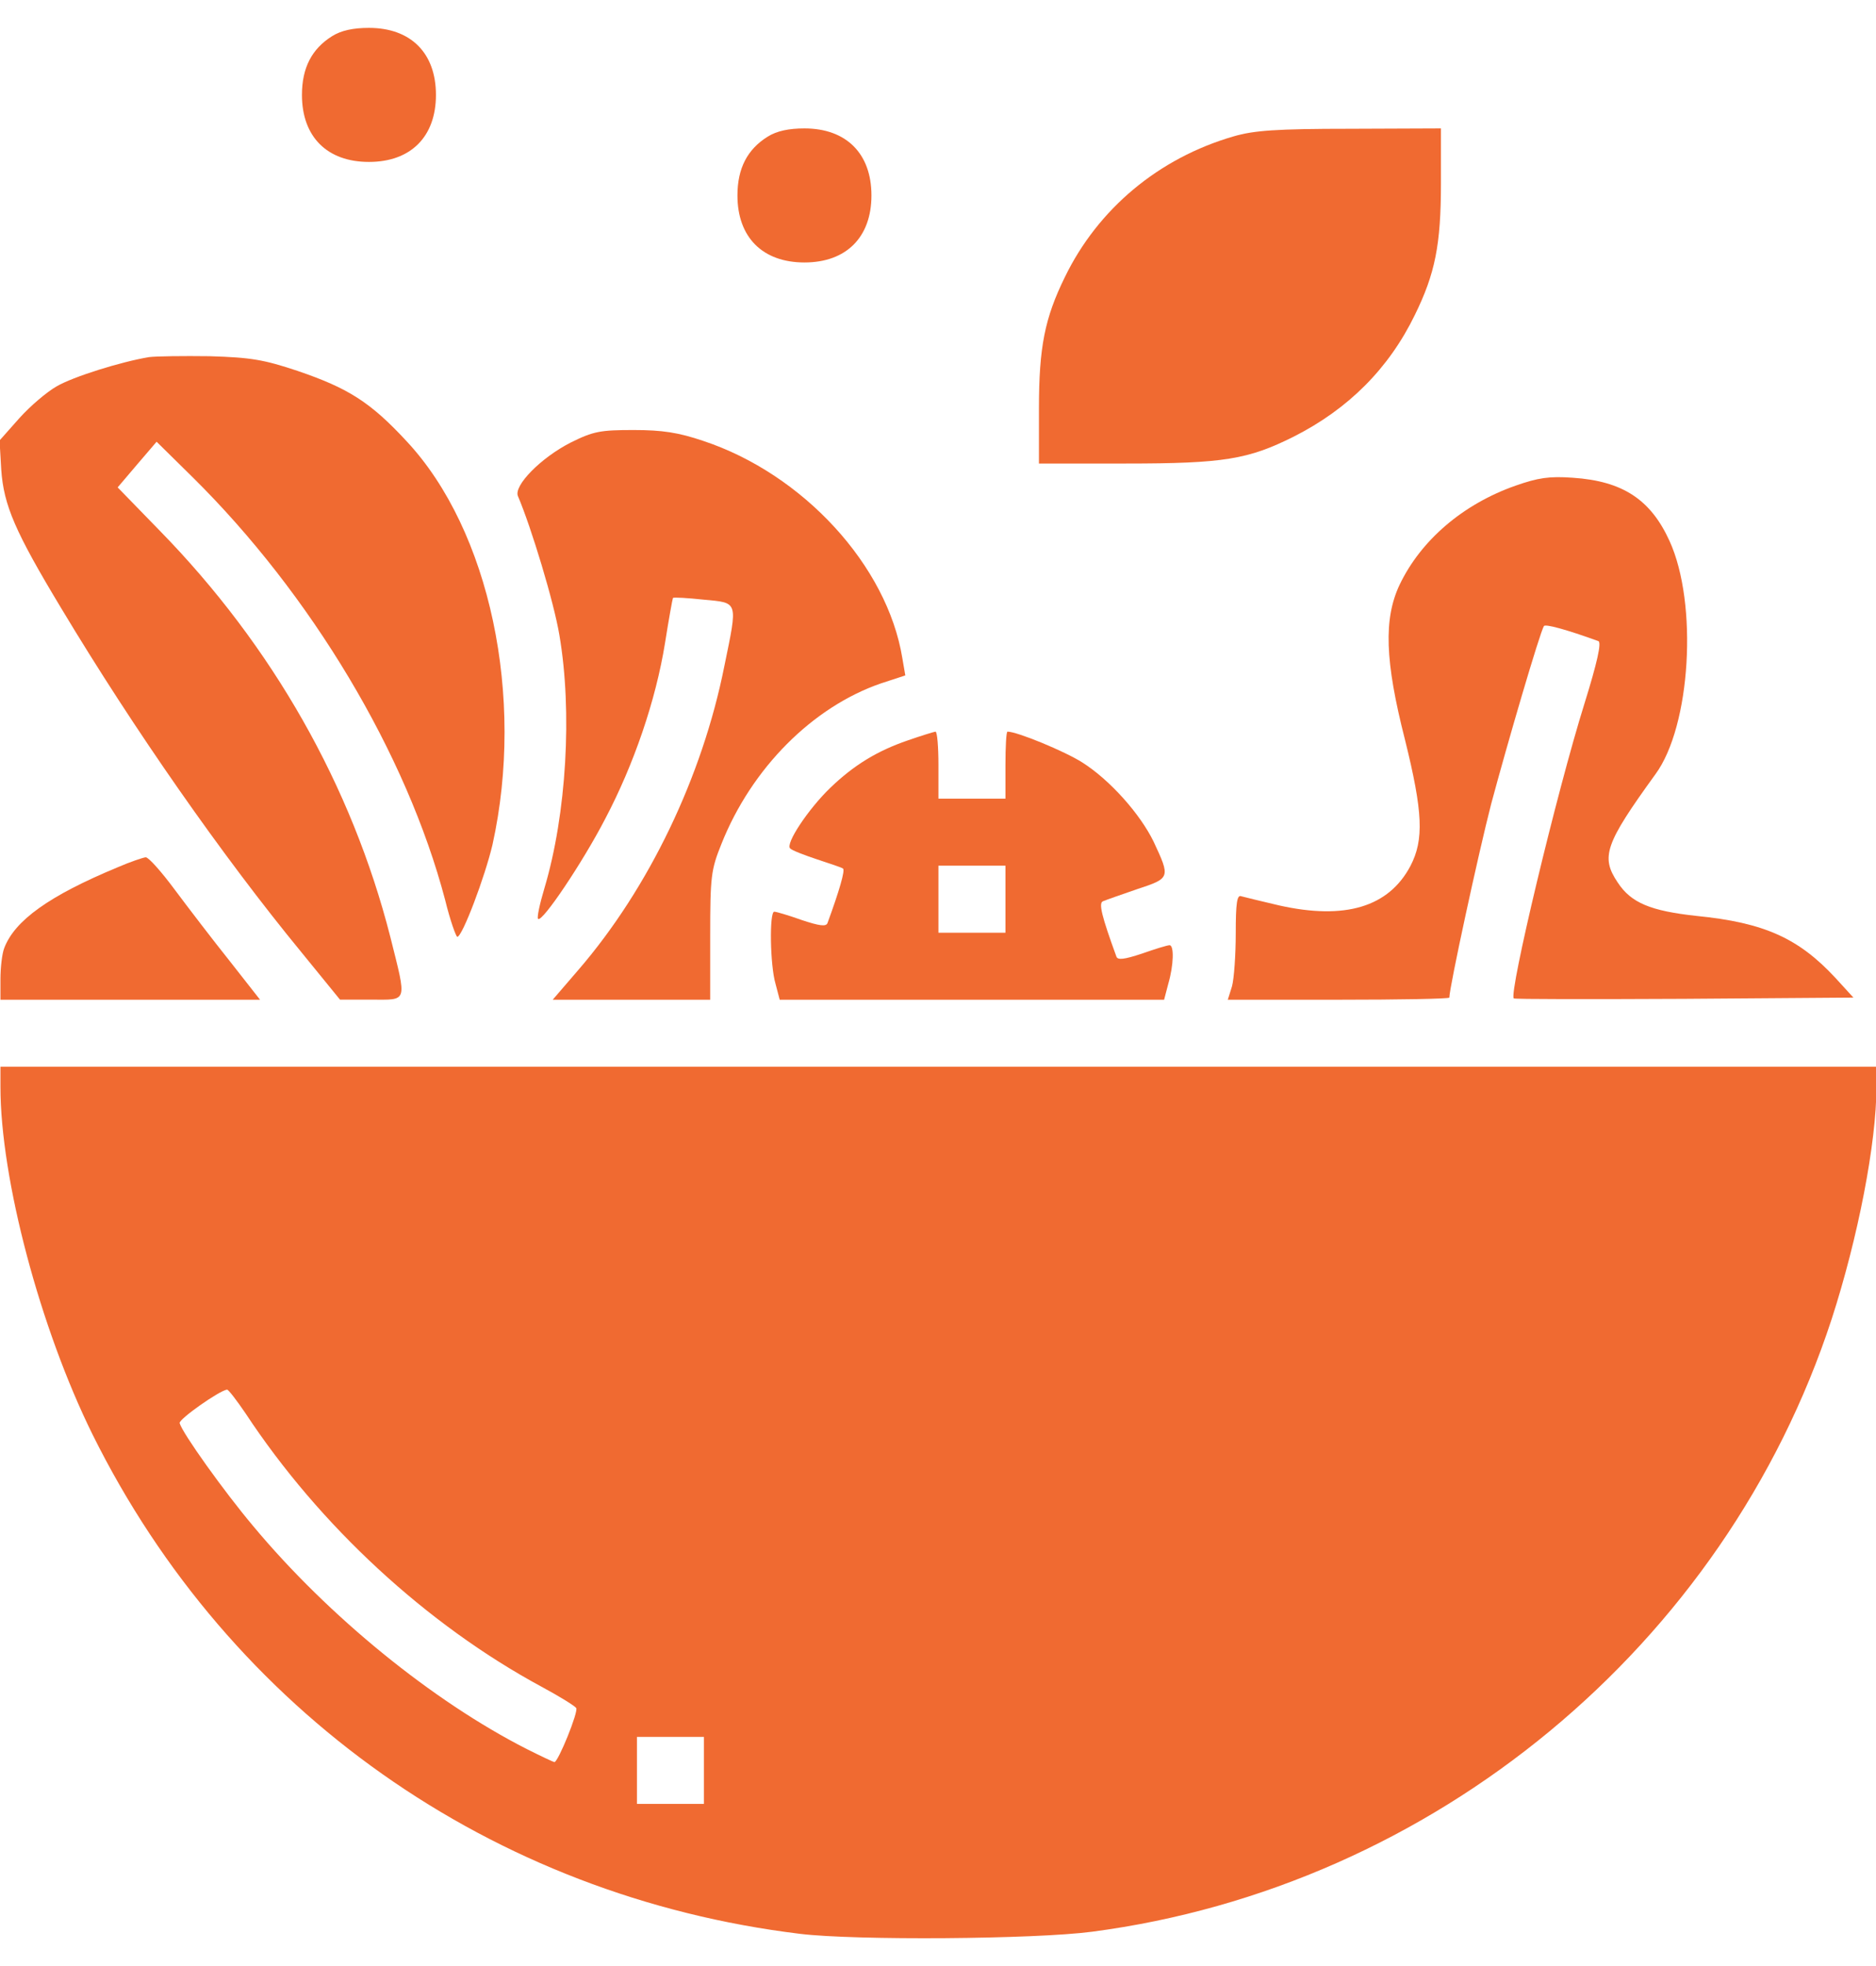
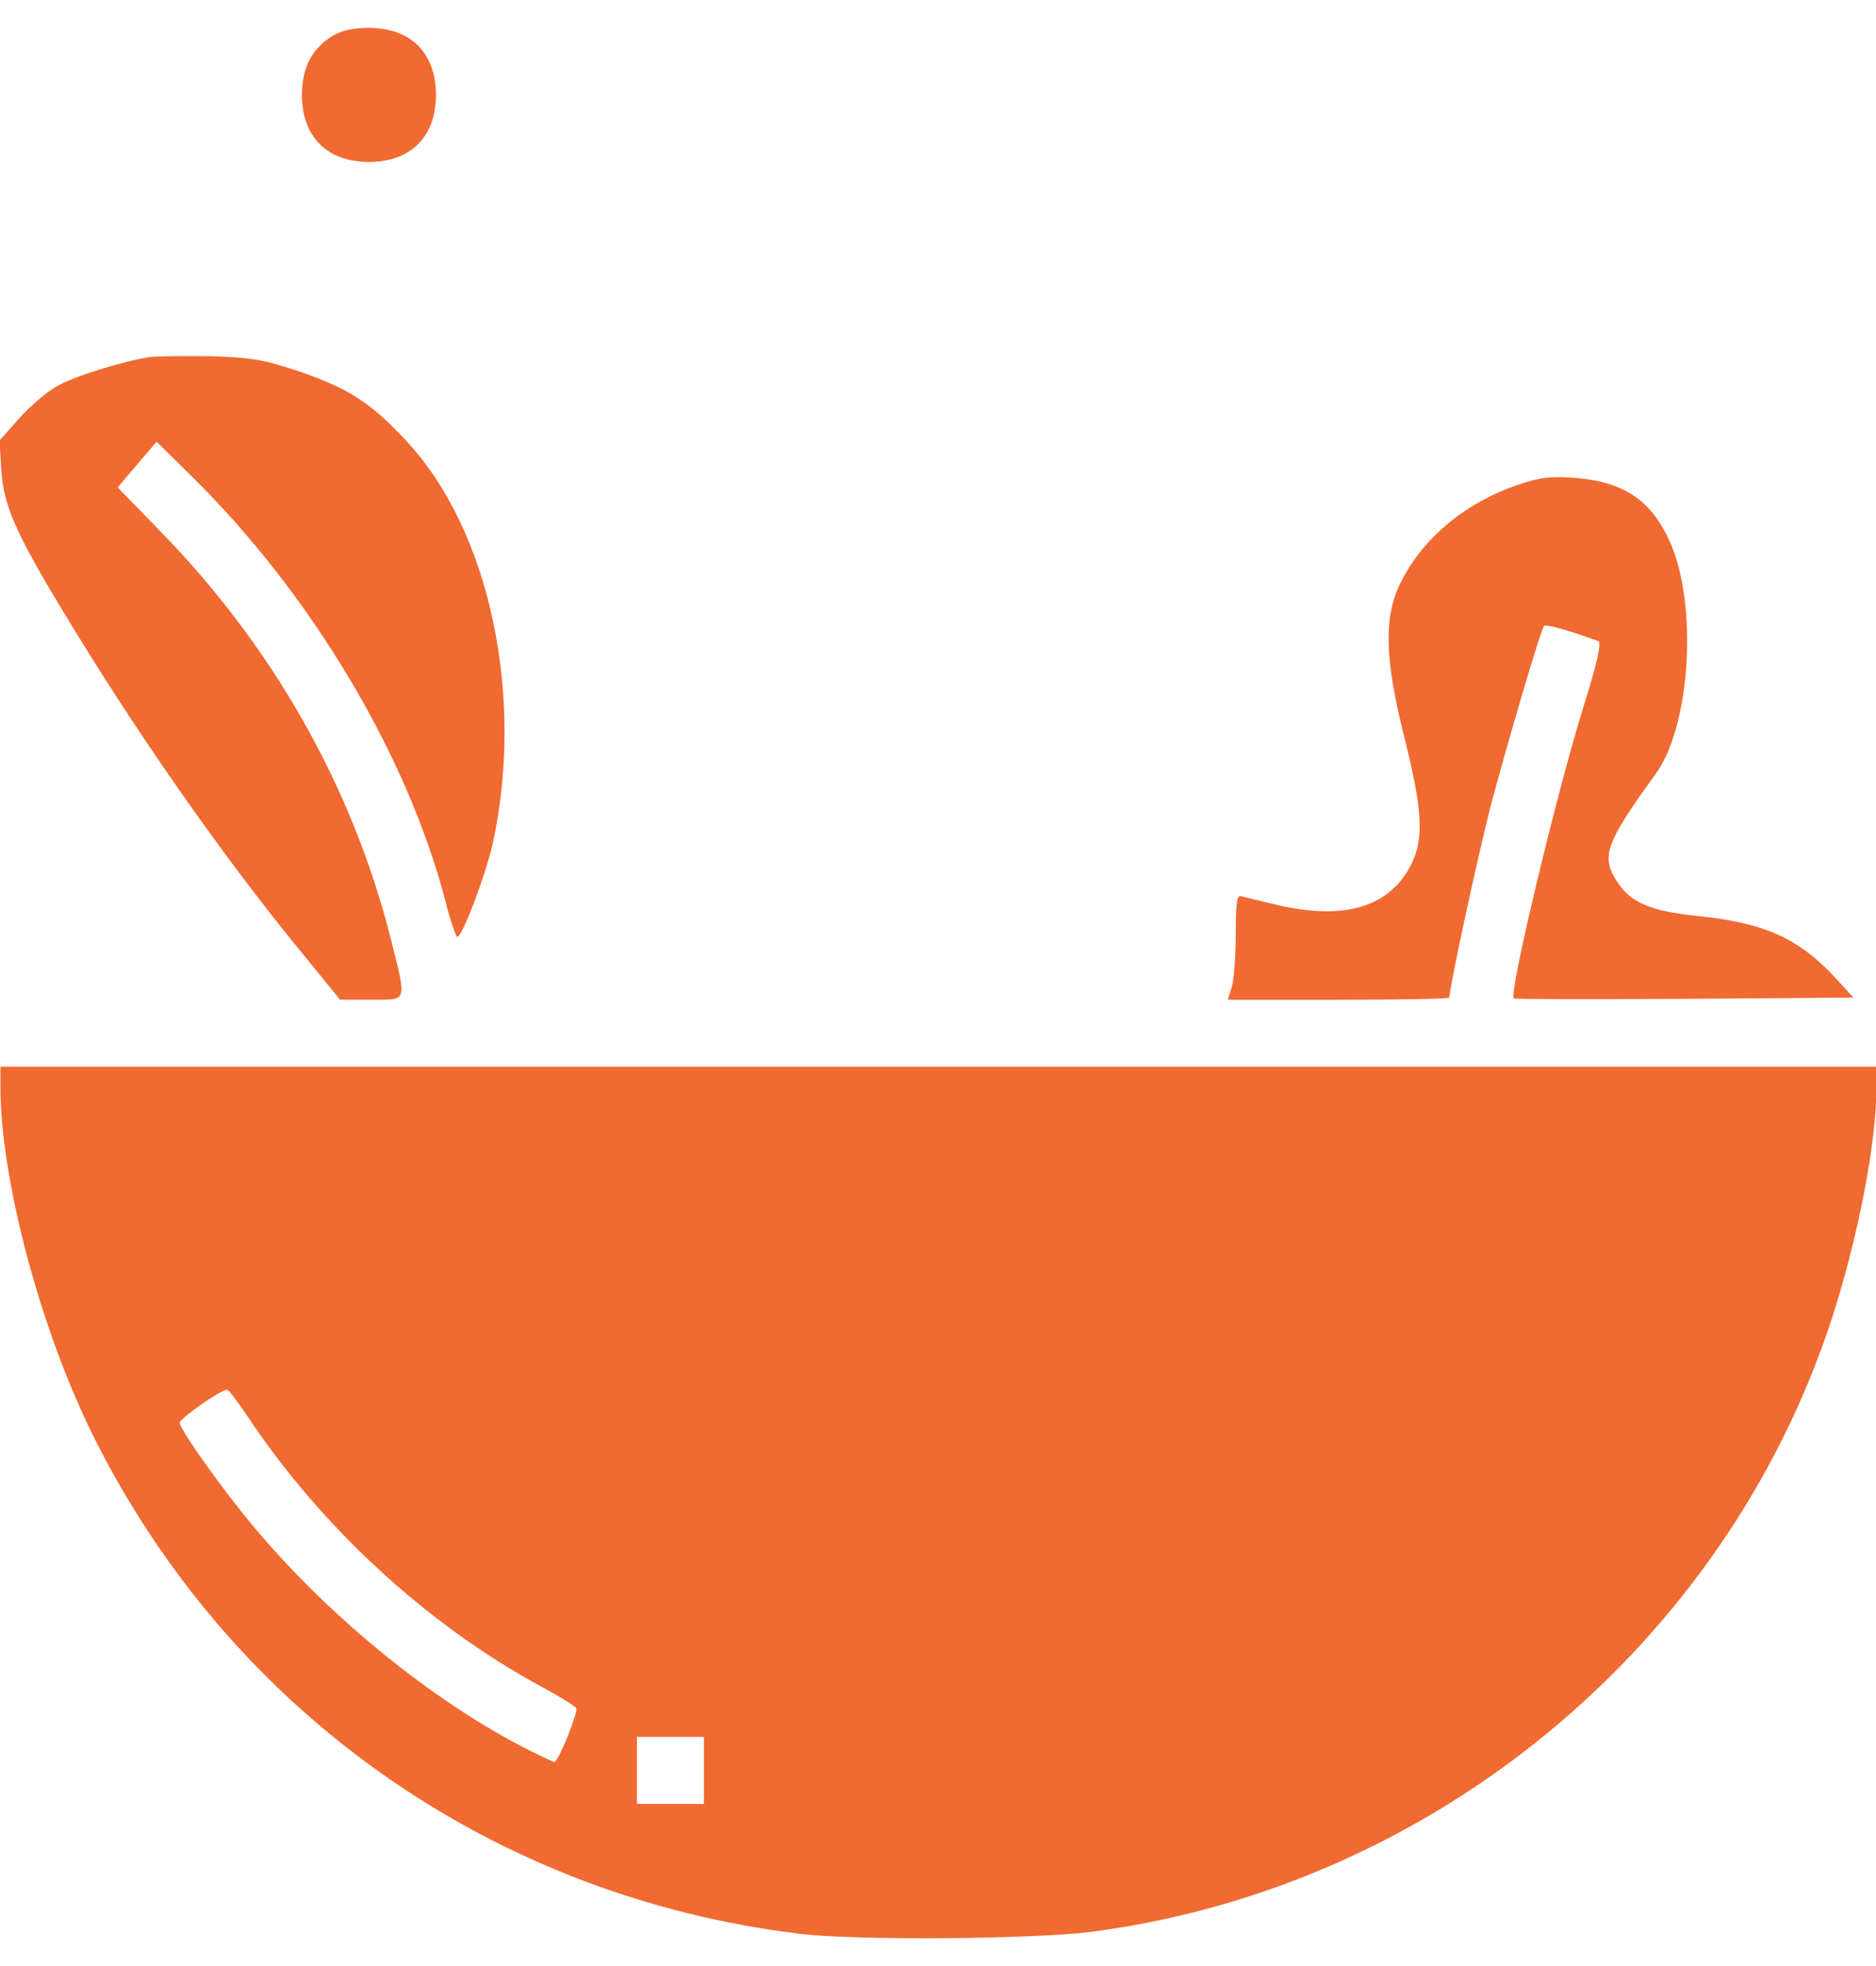
<svg xmlns="http://www.w3.org/2000/svg" width="21" height="22" viewBox="0 0 21 22" fill="none">
  <path d="M3.717 0.405C3.492 0.546 3.38 0.757 3.38 1.062C3.38 1.53 3.661 1.812 4.13 1.812C4.598 1.812 4.88 1.53 4.88 1.062C4.88 0.593 4.598 0.312 4.13 0.312C3.956 0.312 3.82 0.34 3.717 0.405Z" fill="#F06A31" />
-   <path d="M8.592 1.53C8.367 1.671 8.255 1.882 8.255 2.187C8.255 2.655 8.536 2.937 9.005 2.937C9.473 2.937 9.755 2.655 9.755 2.187C9.755 1.718 9.473 1.437 9.005 1.437C8.831 1.437 8.695 1.465 8.592 1.53Z" fill="#F06A31" />
-   <path d="M13.809 1.526C12.97 1.769 12.291 2.337 11.92 3.101C11.695 3.56 11.63 3.883 11.63 4.572V5.187H12.605C13.701 5.187 13.973 5.14 14.48 4.887C15.094 4.577 15.548 4.122 15.839 3.522C16.064 3.063 16.13 2.74 16.13 2.051V1.437L15.113 1.441C14.287 1.441 14.034 1.46 13.809 1.526Z" fill="#F06A31" />
  <path d="M1.669 3.996C1.359 4.047 0.816 4.216 0.633 4.324C0.525 4.385 0.338 4.544 0.216 4.68L-0.005 4.929L0.014 5.257C0.042 5.655 0.169 5.95 0.684 6.804C1.5 8.163 2.489 9.579 3.375 10.657L3.806 11.186H4.153C4.57 11.186 4.556 11.233 4.369 10.483C3.938 8.796 3.052 7.23 1.786 5.936L1.317 5.454L1.533 5.2L1.753 4.943L2.152 5.336C3.483 6.649 4.552 8.435 4.983 10.071C5.039 10.3 5.105 10.483 5.119 10.483C5.175 10.483 5.428 9.813 5.513 9.452C5.878 7.802 5.484 5.936 4.552 4.938C4.144 4.497 3.895 4.343 3.333 4.151C2.953 4.024 2.808 4 2.348 3.986C2.053 3.982 1.748 3.986 1.669 3.996Z" fill="#F06A31" />
-   <path d="M6.389 4.952C6.056 5.121 5.747 5.435 5.798 5.552C5.948 5.904 6.202 6.743 6.262 7.108C6.408 7.962 6.342 9.11 6.094 9.94C6.042 10.113 6.009 10.268 6.023 10.282C6.066 10.329 6.52 9.654 6.773 9.166C7.097 8.552 7.341 7.835 7.444 7.197C7.486 6.93 7.528 6.701 7.533 6.691C7.542 6.682 7.697 6.691 7.875 6.71C8.269 6.747 8.259 6.719 8.109 7.451C7.861 8.697 7.261 9.94 6.478 10.849L6.187 11.187H7.069H7.95V10.474C7.95 9.808 7.959 9.733 8.076 9.443C8.414 8.594 9.098 7.91 9.862 7.647L10.134 7.558L10.101 7.366C9.933 6.33 8.991 5.304 7.87 4.933C7.594 4.84 7.416 4.812 7.092 4.812C6.722 4.812 6.642 4.826 6.389 4.952Z" fill="#F06A31" />
  <path d="M16.964 5.435C16.378 5.641 15.905 6.044 15.666 6.546C15.488 6.926 15.502 7.394 15.727 8.276C15.928 9.087 15.942 9.396 15.788 9.691C15.544 10.151 15.056 10.296 14.32 10.132C14.119 10.085 13.927 10.038 13.894 10.029C13.847 10.01 13.833 10.108 13.833 10.441C13.833 10.685 13.814 10.952 13.791 11.037L13.744 11.187H14.986C15.666 11.187 16.224 11.177 16.224 11.163C16.224 11.051 16.547 9.56 16.692 8.997C16.87 8.332 17.236 7.08 17.283 7.005C17.302 6.982 17.531 7.043 17.892 7.174C17.93 7.188 17.878 7.418 17.738 7.868C17.424 8.871 16.889 11.116 16.945 11.172C16.95 11.182 17.813 11.182 18.853 11.177L20.747 11.163L20.546 10.943C20.133 10.498 19.749 10.324 18.989 10.249C18.478 10.193 18.258 10.104 18.108 9.874C17.916 9.588 17.967 9.443 18.53 8.665C18.928 8.126 19.008 6.752 18.689 6.054C18.478 5.59 18.164 5.383 17.606 5.346C17.344 5.327 17.217 5.346 16.964 5.435Z" fill="#F06A31" />
-   <path d="M10.162 8.285C9.82 8.402 9.558 8.562 9.295 8.815C9.047 9.054 8.789 9.443 8.845 9.494C8.869 9.518 9.005 9.569 9.145 9.616C9.286 9.663 9.417 9.705 9.436 9.719C9.464 9.733 9.394 9.972 9.263 10.329C9.248 10.371 9.173 10.361 8.977 10.296C8.831 10.244 8.691 10.202 8.667 10.202C8.611 10.202 8.62 10.802 8.681 11.008L8.728 11.187H10.88H13.031L13.078 11.008C13.139 10.797 13.144 10.577 13.092 10.577C13.069 10.577 12.928 10.619 12.783 10.671C12.586 10.736 12.511 10.746 12.497 10.704C12.333 10.254 12.295 10.104 12.347 10.085C12.38 10.071 12.553 10.01 12.731 9.949C13.102 9.827 13.102 9.822 12.914 9.419C12.764 9.11 12.427 8.73 12.117 8.533C11.92 8.407 11.386 8.187 11.278 8.187C11.264 8.187 11.255 8.355 11.255 8.562V8.937H10.88H10.505V8.562C10.505 8.355 10.491 8.187 10.472 8.187C10.448 8.191 10.312 8.233 10.162 8.285ZM11.255 10.062V10.437H10.88H10.505V10.062V9.687H10.88H11.255V10.062Z" fill="#F06A31" />
-   <path d="M1.317 9.705C0.548 10.024 0.164 10.301 0.047 10.61C0.023 10.671 0.005 10.83 0.005 10.957V11.187H1.458H2.911L2.569 10.751C2.381 10.516 2.105 10.155 1.955 9.954C1.809 9.757 1.664 9.593 1.631 9.593C1.598 9.597 1.458 9.644 1.317 9.705Z" fill="#F06A31" />
  <path d="M0.005 12.162C0.005 13.193 0.45 14.866 1.036 16.052C2.573 19.151 5.508 21.222 8.958 21.64C9.577 21.715 11.578 21.701 12.225 21.616C16.045 21.115 19.308 18.415 20.503 14.763C20.798 13.854 21.005 12.79 21.005 12.162V11.937H10.505H0.005V12.162ZM2.747 15.813C3.577 17.074 4.777 18.18 6.061 18.874C6.262 18.982 6.436 19.09 6.45 19.113C6.478 19.151 6.248 19.718 6.206 19.718C6.197 19.718 6.056 19.652 5.897 19.572C4.847 19.038 3.68 18.091 2.836 17.079C2.508 16.69 2.039 16.033 2.011 15.925C1.997 15.883 2.456 15.56 2.541 15.55C2.555 15.546 2.648 15.668 2.747 15.813ZM7.88 19.811V20.186H7.505H7.13V19.811V19.436H7.505H7.88V19.811Z" fill="#F06A31" />
</svg>